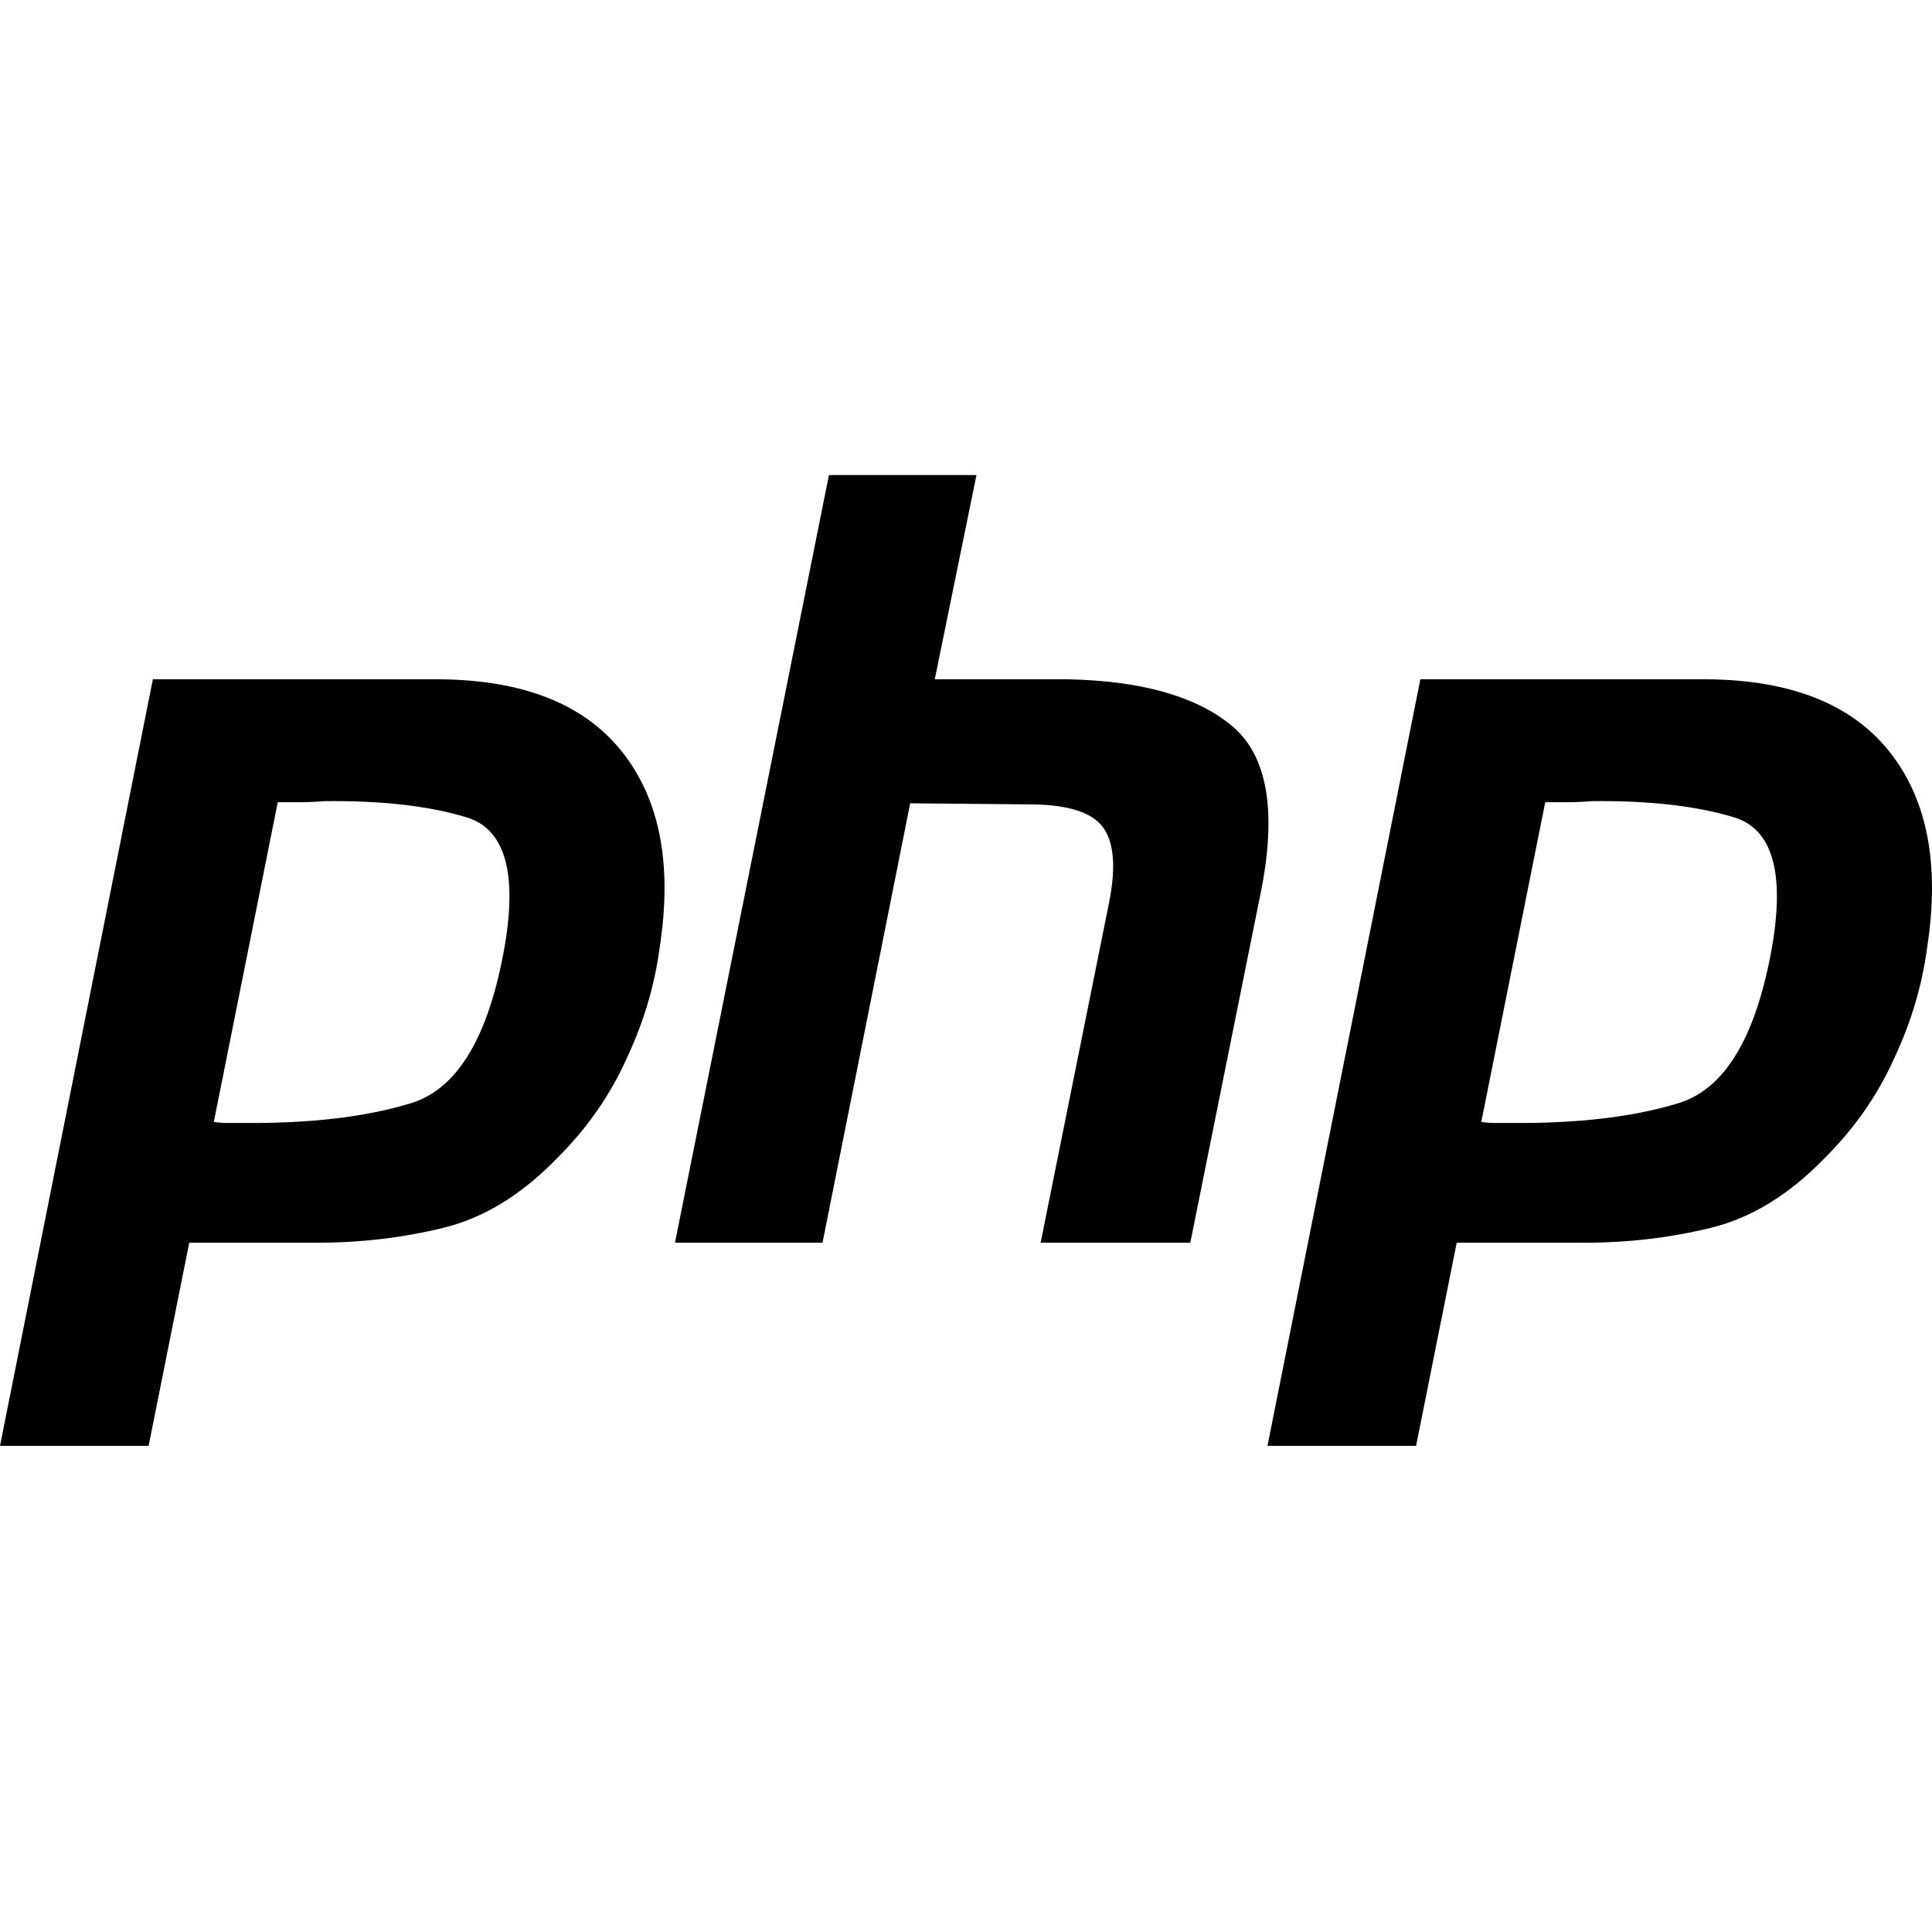
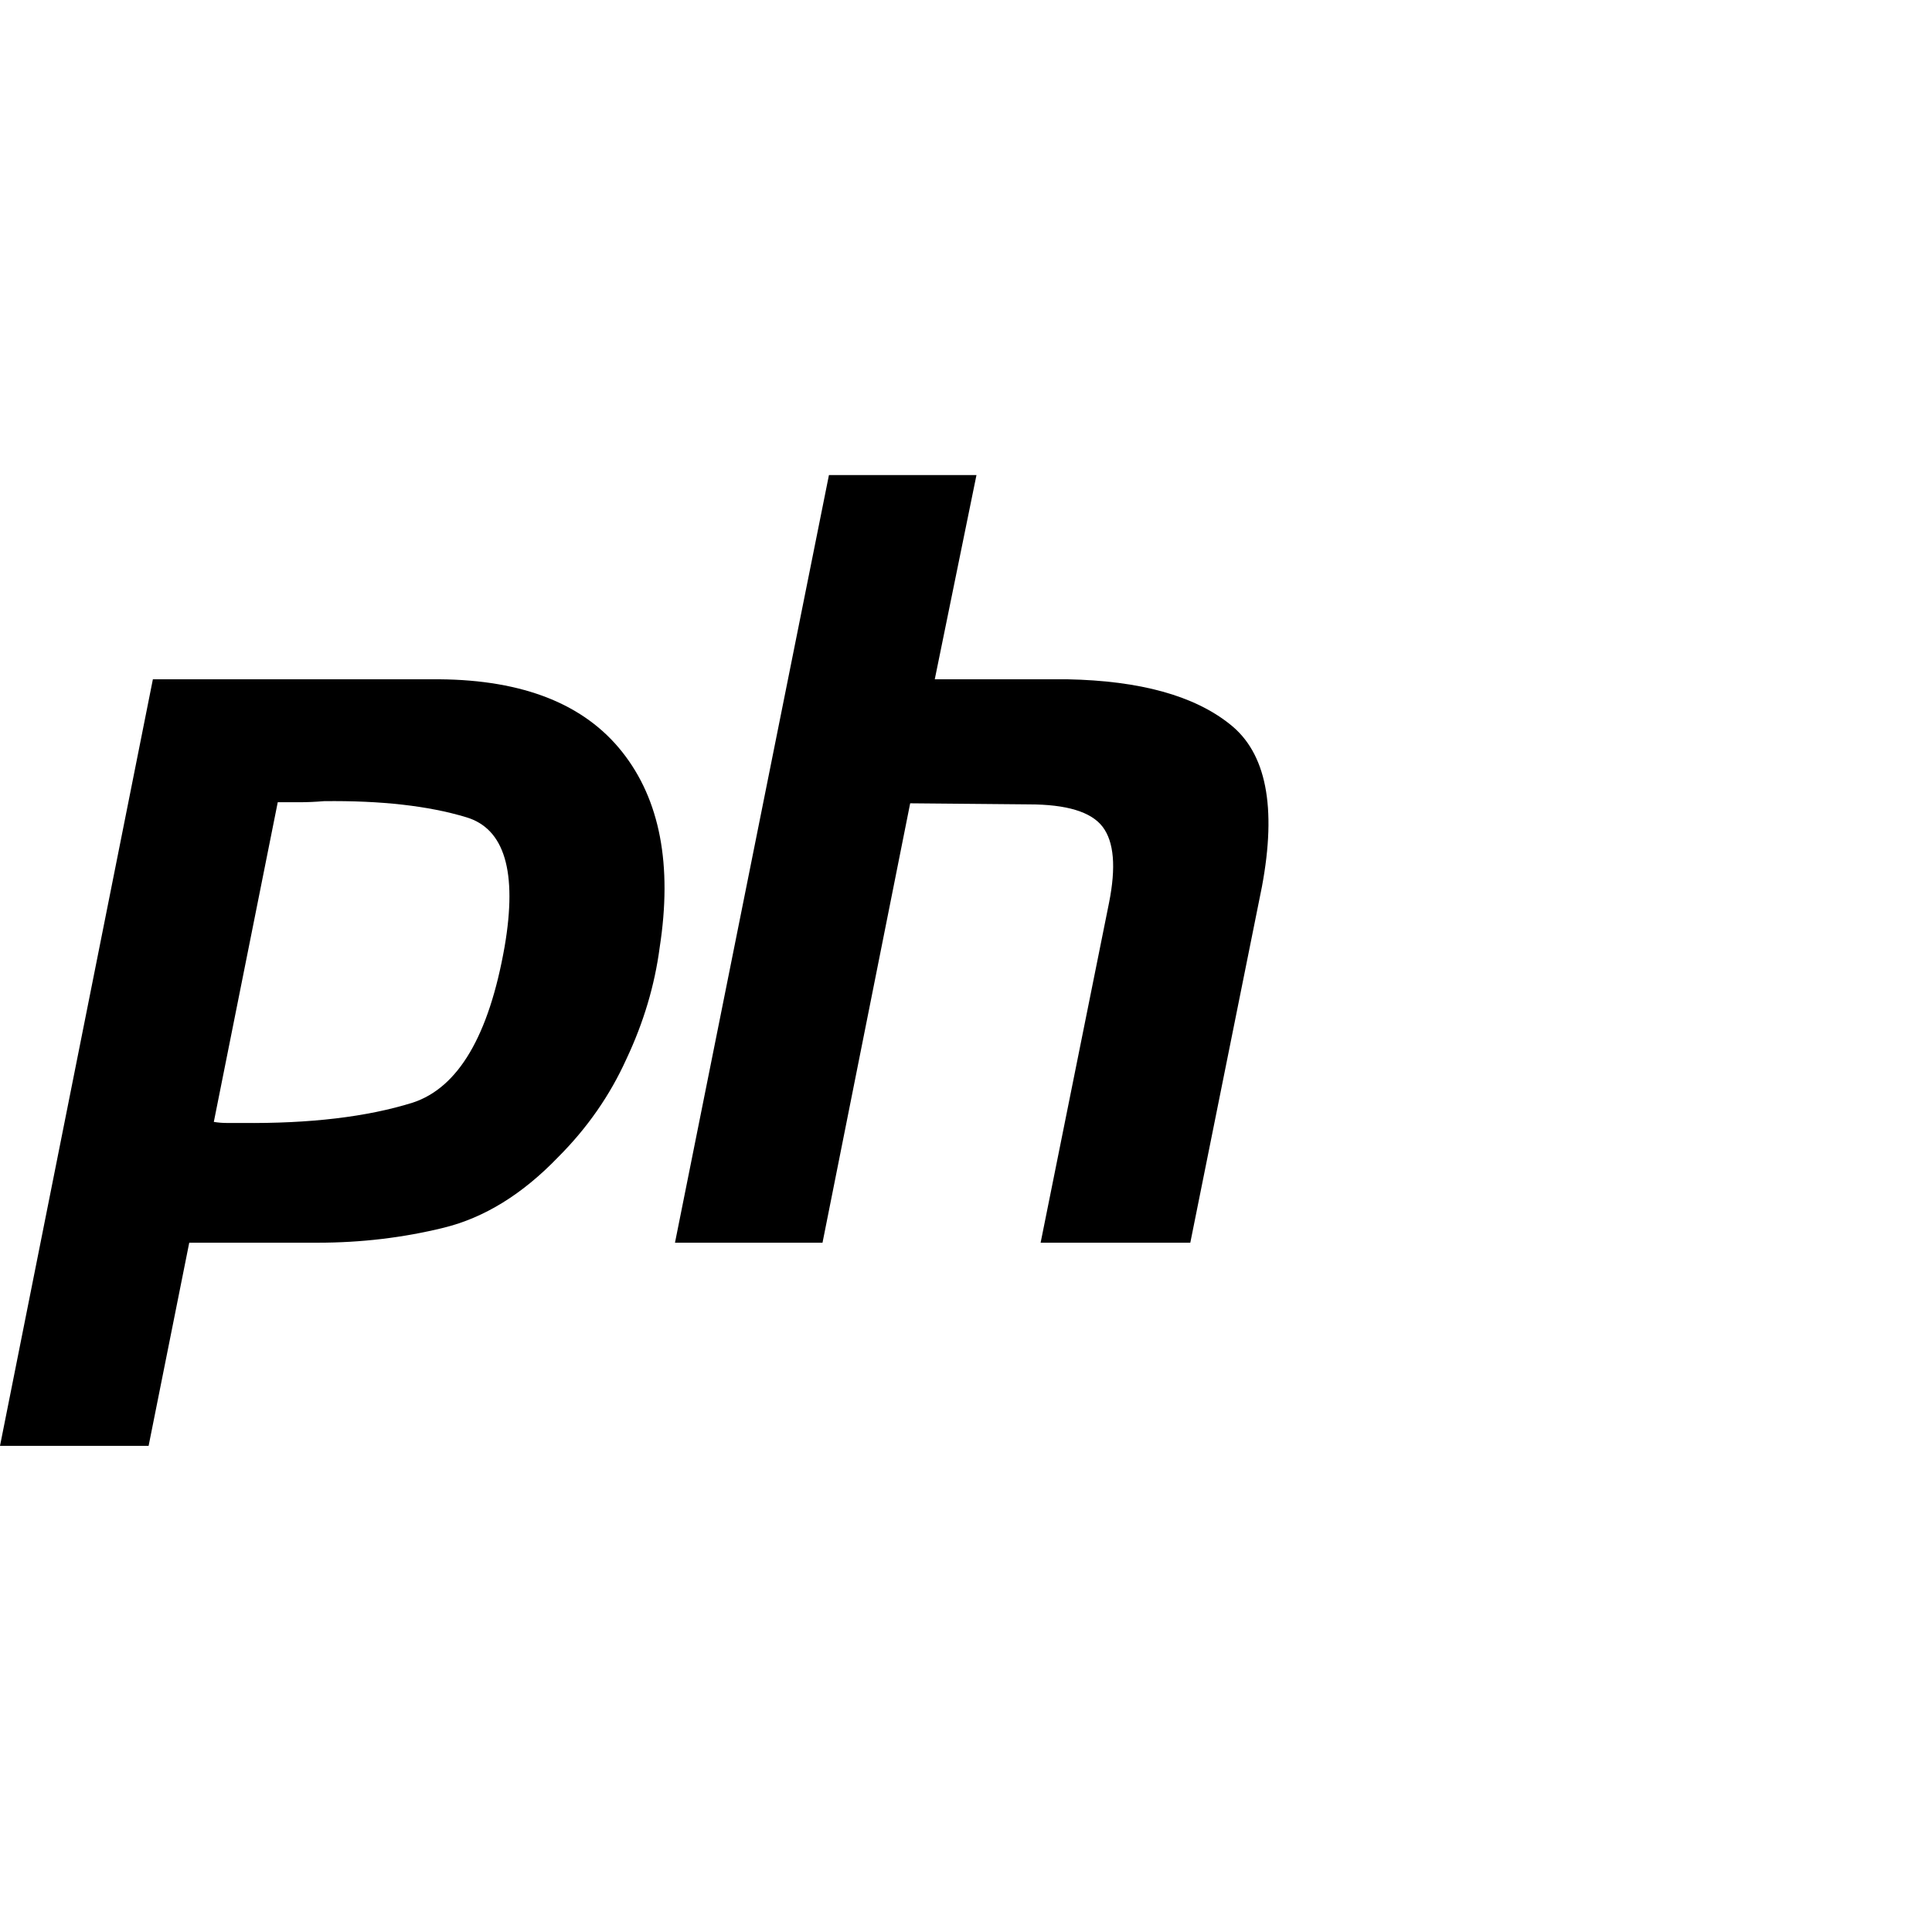
<svg xmlns="http://www.w3.org/2000/svg" width="122px" height="122px" viewBox="0 0 122 122" version="1.1">
  <title>php-logo@3x</title>
  <g id="-main" stroke="none" stroke-width="1" fill="none" fill-rule="evenodd">
    <g id="php-logo">
-       <rect id="Rectangle" x="0" y="0" width="122" height="122" />
      <g transform="translate(0, 30)" fill="#000000" fill-rule="nonzero">
        <path d="M9.654,12.895 L27.747,12.895 C33.058,12.939 36.906,14.47 39.292,17.486 C41.678,20.501 42.465,24.619 41.655,29.84 C41.34,32.226 40.642,34.566 39.562,36.861 C38.526,39.157 37.087,41.227 35.241,43.073 C32.99,45.412 30.583,46.898 28.017,47.528 C25.452,48.159 22.796,48.473 20.051,48.473 L11.95,48.473 L9.384,61.301 L0,61.301 L9.654,12.895 L9.654,12.895 M17.553,20.591 L13.502,40.845 C13.772,40.889 14.042,40.912 14.312,40.912 C14.627,40.912 14.943,40.912 15.258,40.912 C19.578,40.957 23.179,40.53 26.06,39.629 C28.94,38.684 30.876,35.399 31.866,29.773 C32.676,25.047 31.866,22.323 29.435,21.604 C27.049,20.884 24.057,20.547 20.456,20.591 C19.916,20.636 19.399,20.659 18.903,20.659 C18.454,20.659 17.981,20.659 17.486,20.659 L17.553,20.591" id="Shape" />
        <path d="M52.345,0 L61.661,0 L59.028,12.895 L67.4,12.895 C71.99,12.985 75.411,13.93 77.661,15.73 C79.957,17.53 80.632,20.952 79.687,25.992 L75.164,48.473 L65.712,48.473 L70.033,27.005 C70.482,24.754 70.347,23.157 69.628,22.211 C68.908,21.266 67.355,20.794 64.969,20.794 L57.475,20.726 L51.939,48.473 L42.623,48.473 L52.345,0 L52.345,0" id="Path" />
-         <path d="M89.691,12.895 L107.784,12.895 C113.095,12.939 116.943,14.47 119.329,17.486 C121.715,20.501 122.502,24.619 121.692,29.84 C121.377,32.226 120.679,34.566 119.599,36.861 C118.563,39.157 117.124,41.227 115.278,43.073 C113.027,45.412 110.62,46.898 108.054,47.528 C105.489,48.159 102.833,48.473 100.088,48.473 L91.987,48.473 L89.421,61.301 L80.037,61.301 L89.691,12.895 L89.691,12.895 M97.59,20.591 L93.539,40.845 C93.81,40.889 94.08,40.912 94.35,40.912 C94.664,40.912 94.98,40.912 95.295,40.912 C99.616,40.957 103.217,40.53 106.097,39.629 C108.977,38.684 110.913,35.399 111.903,29.773 C112.713,25.047 111.903,22.323 109.472,21.604 C107.086,20.884 104.094,20.547 100.493,20.591 C99.953,20.636 99.436,20.659 98.94,20.659 C98.491,20.659 98.018,20.659 97.523,20.659 L97.59,20.591" id="Shape" />
      </g>
    </g>
  </g>
</svg>